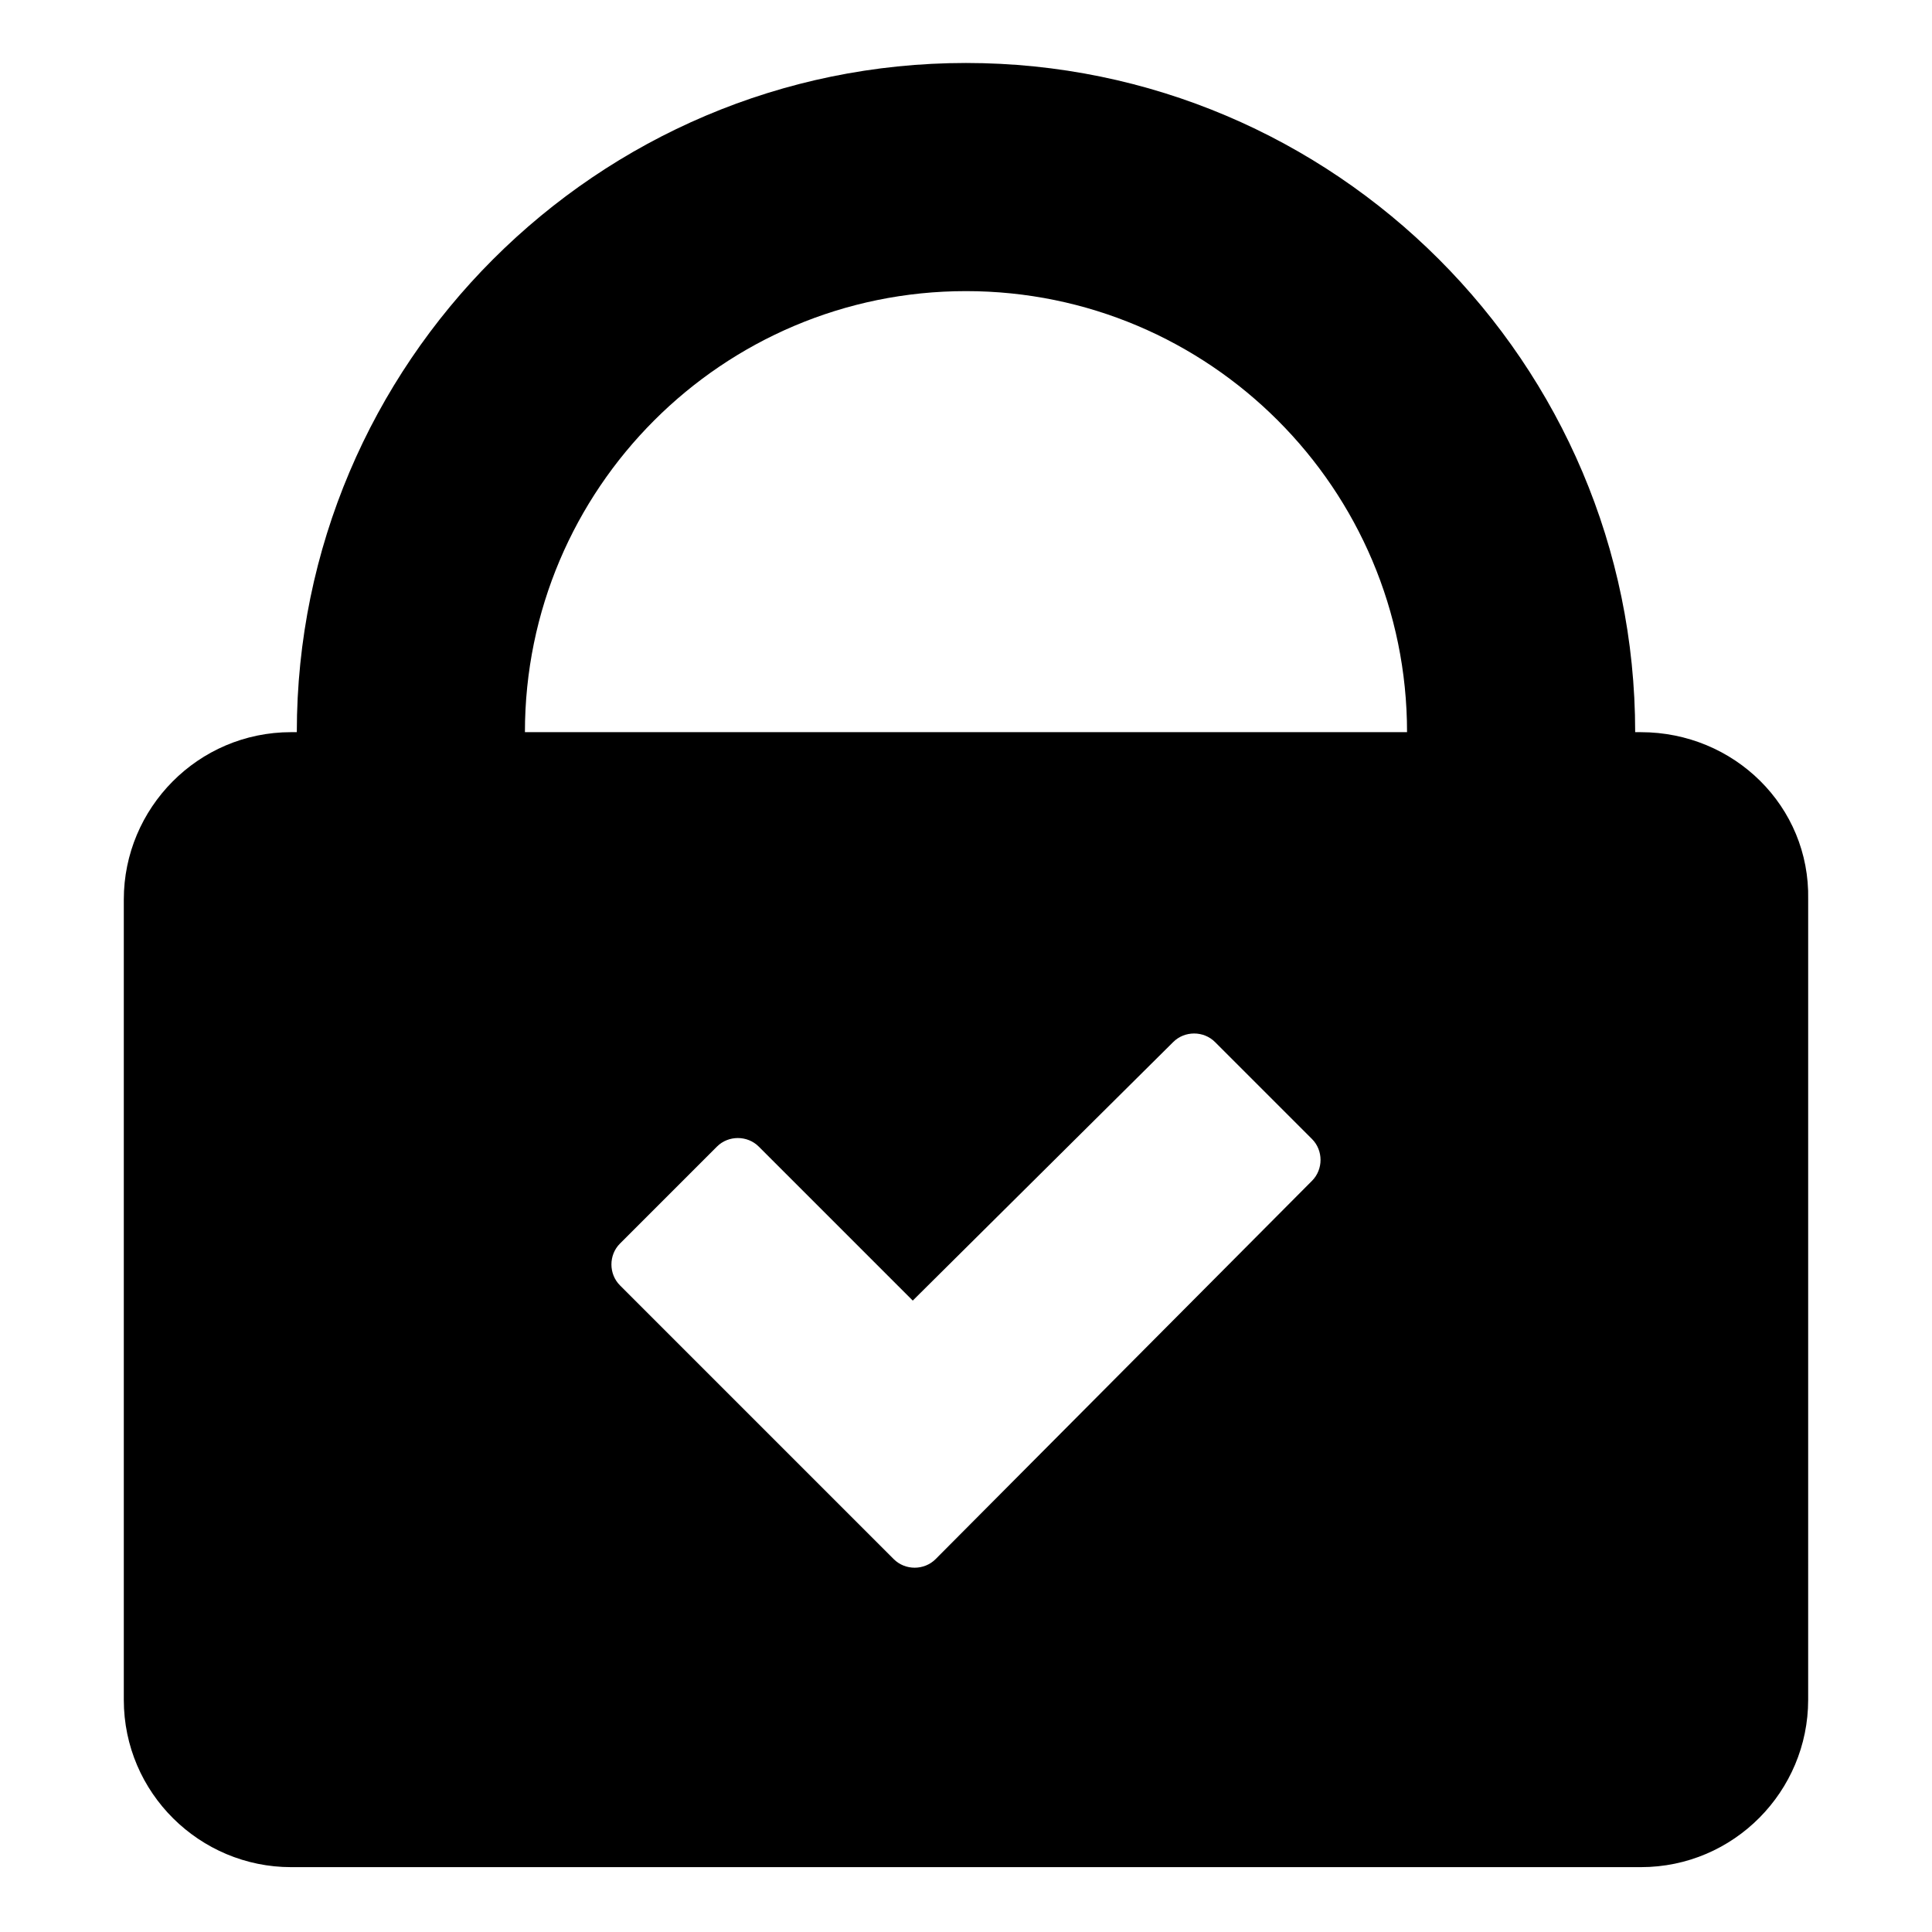
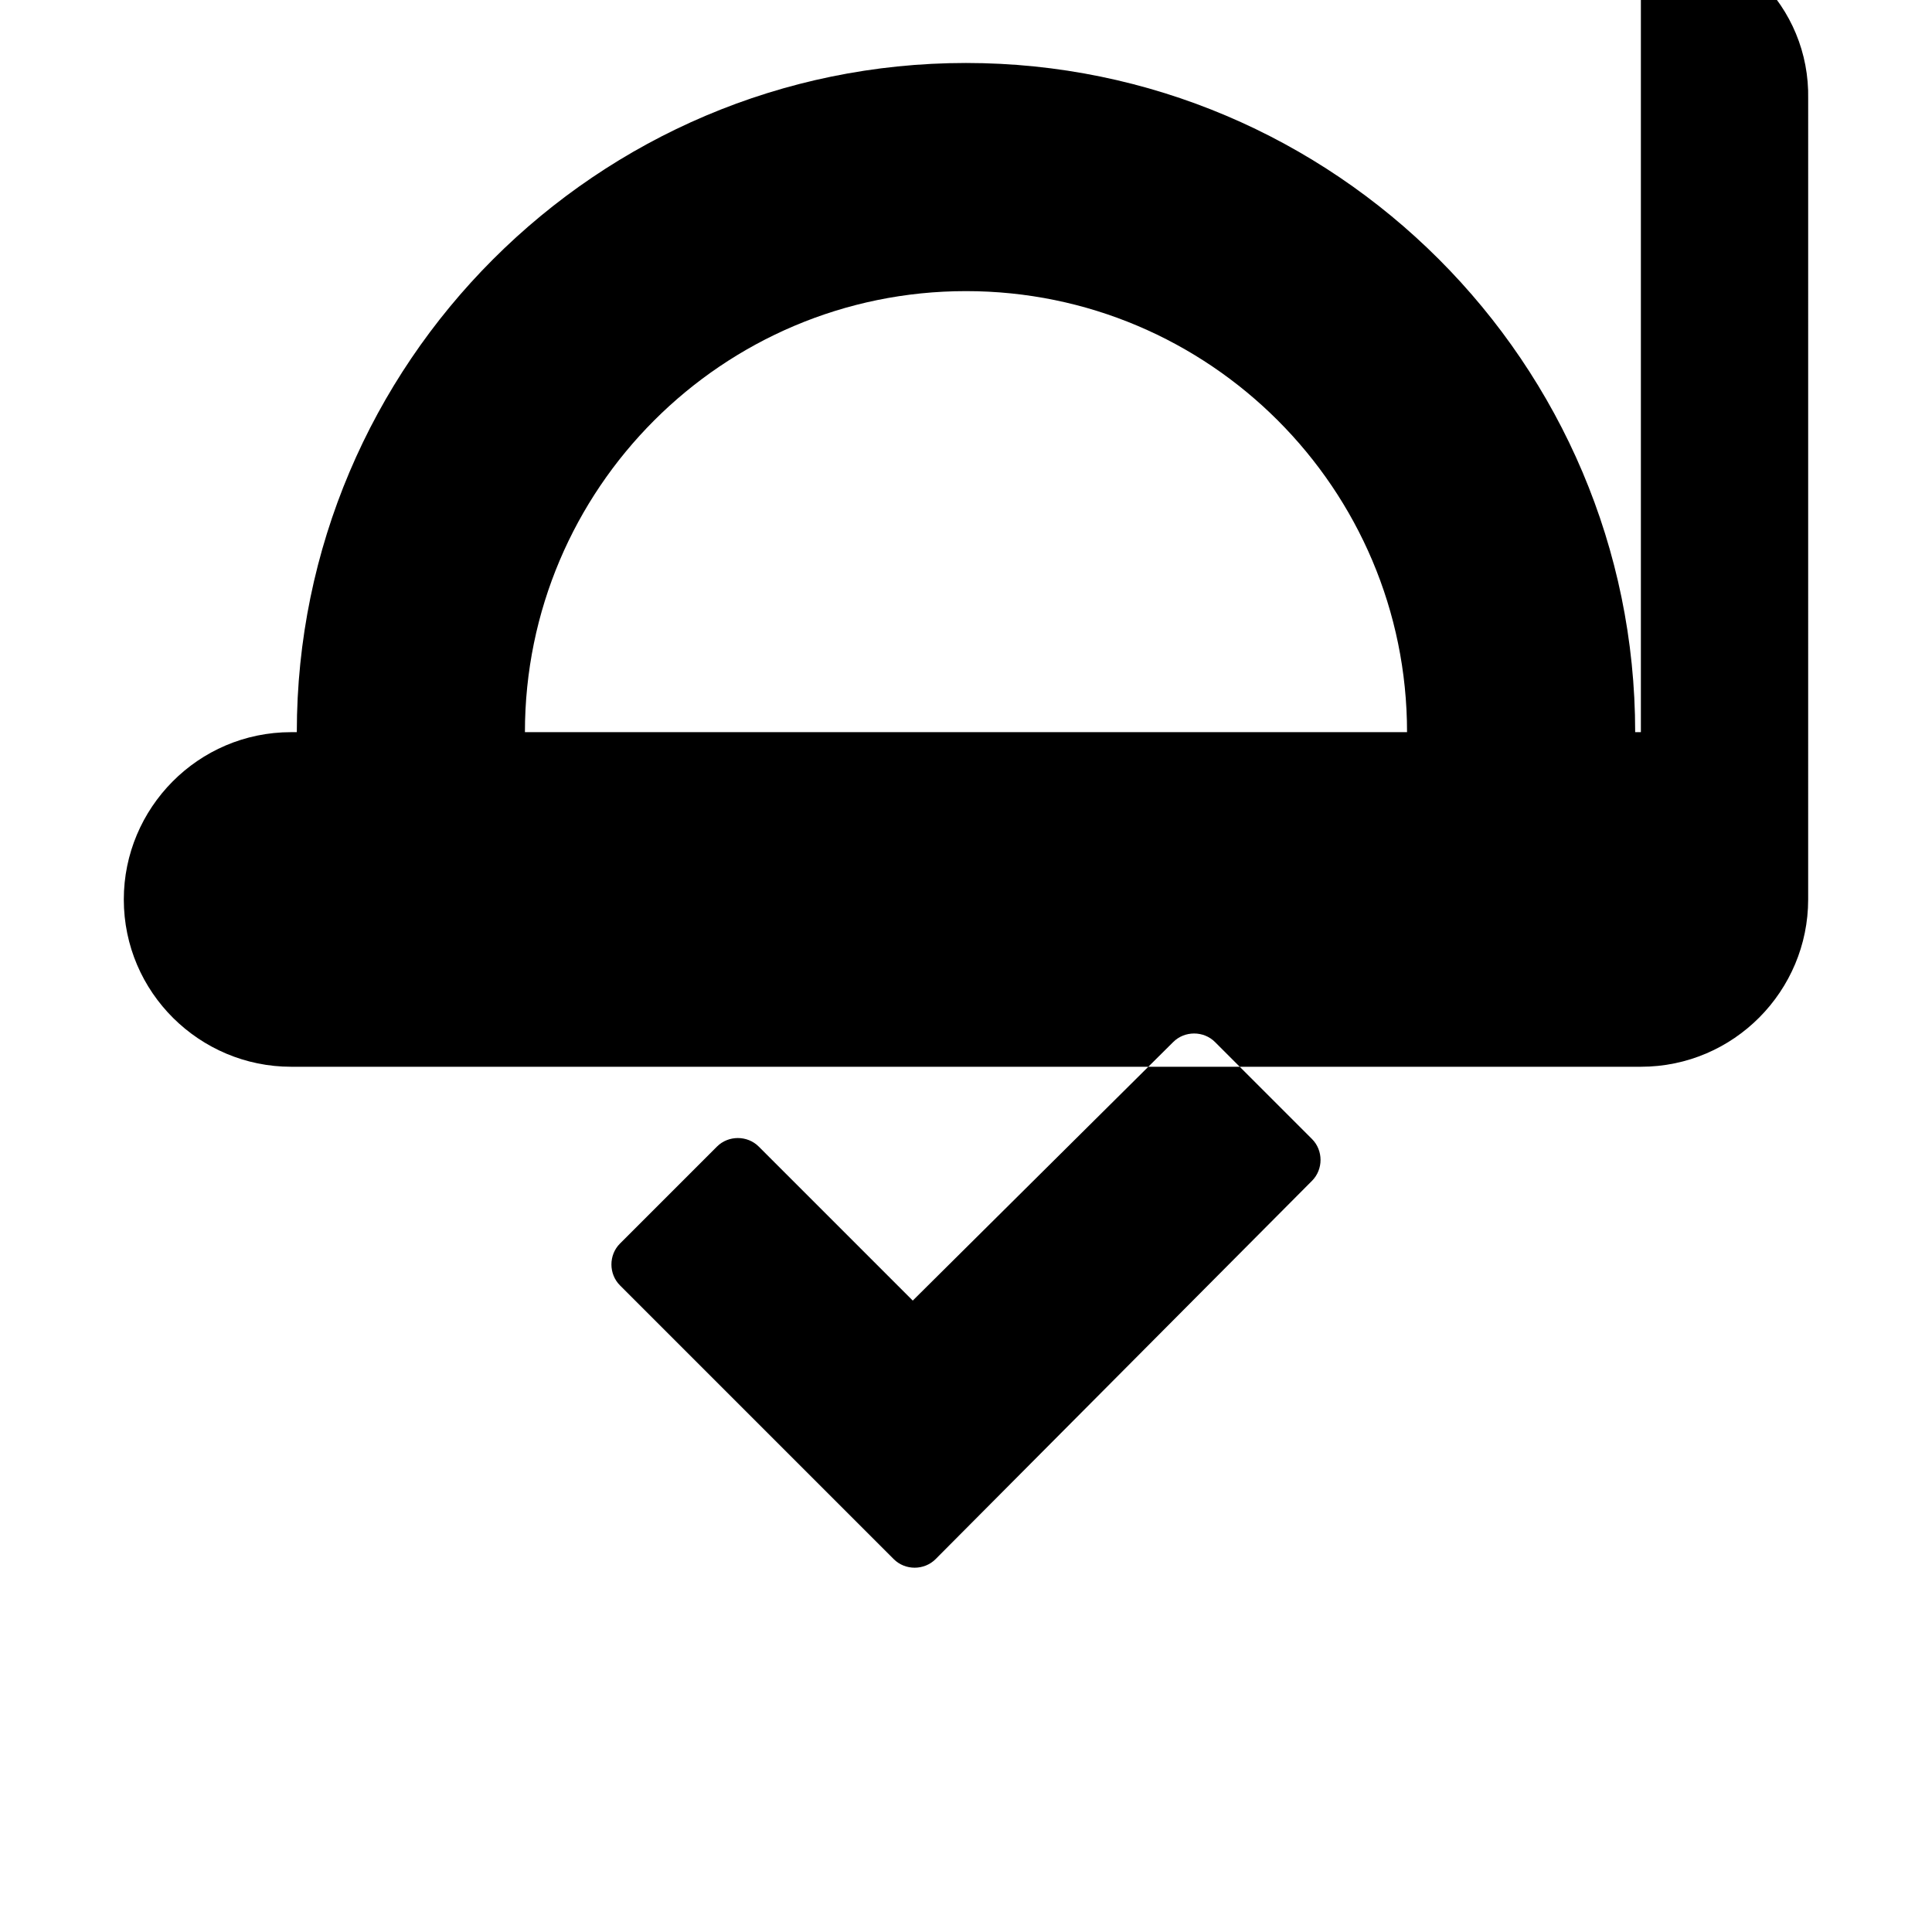
<svg xmlns="http://www.w3.org/2000/svg" fill="#000000" width="800px" height="800px" version="1.1" viewBox="144 144 512 512">
-   <path d="m578.85 338.03h-1.512c0-97.742-79.602-177.34-177.34-177.34-97.742 0-177.34 79.602-177.34 177.34h-1.512c-24.688 0-44.336 20.152-44.336 44.336v212.11c0 24.688 20.152 44.336 44.336 44.336h357.7c24.688 0 44.336-20.152 44.336-44.336l0.004-212.11c0.504-24.684-19.648-44.332-44.336-44.332zm-87.16 118.9-99.754 100.26c-3.023 3.023-8.062 3.023-11.082 0l-72.551-72.551c-3.023-3.023-3.023-8.062 0-11.082l25.695-25.695c3.023-3.023 8.062-3.023 11.082 0l40.809 40.809 69.023-68.516c3.023-3.023 8.062-3.023 11.082 0l25.695 25.695c3.023 3.019 3.023 8.059 0 11.082zm25.191-118.9h-233.77c0-64.488 52.395-116.88 116.88-116.88 64.488-0.004 116.89 52.395 116.89 116.88z" />
+   <path d="m578.85 338.03h-1.512c0-97.742-79.602-177.34-177.34-177.34-97.742 0-177.34 79.602-177.34 177.34h-1.512c-24.688 0-44.336 20.152-44.336 44.336c0 24.688 20.152 44.336 44.336 44.336h357.7c24.688 0 44.336-20.152 44.336-44.336l0.004-212.11c0.504-24.684-19.648-44.332-44.336-44.332zm-87.16 118.9-99.754 100.26c-3.023 3.023-8.062 3.023-11.082 0l-72.551-72.551c-3.023-3.023-3.023-8.062 0-11.082l25.695-25.695c3.023-3.023 8.062-3.023 11.082 0l40.809 40.809 69.023-68.516c3.023-3.023 8.062-3.023 11.082 0l25.695 25.695c3.023 3.019 3.023 8.059 0 11.082zm25.191-118.9h-233.77c0-64.488 52.395-116.88 116.88-116.88 64.488-0.004 116.89 52.395 116.89 116.88z" />
</svg>